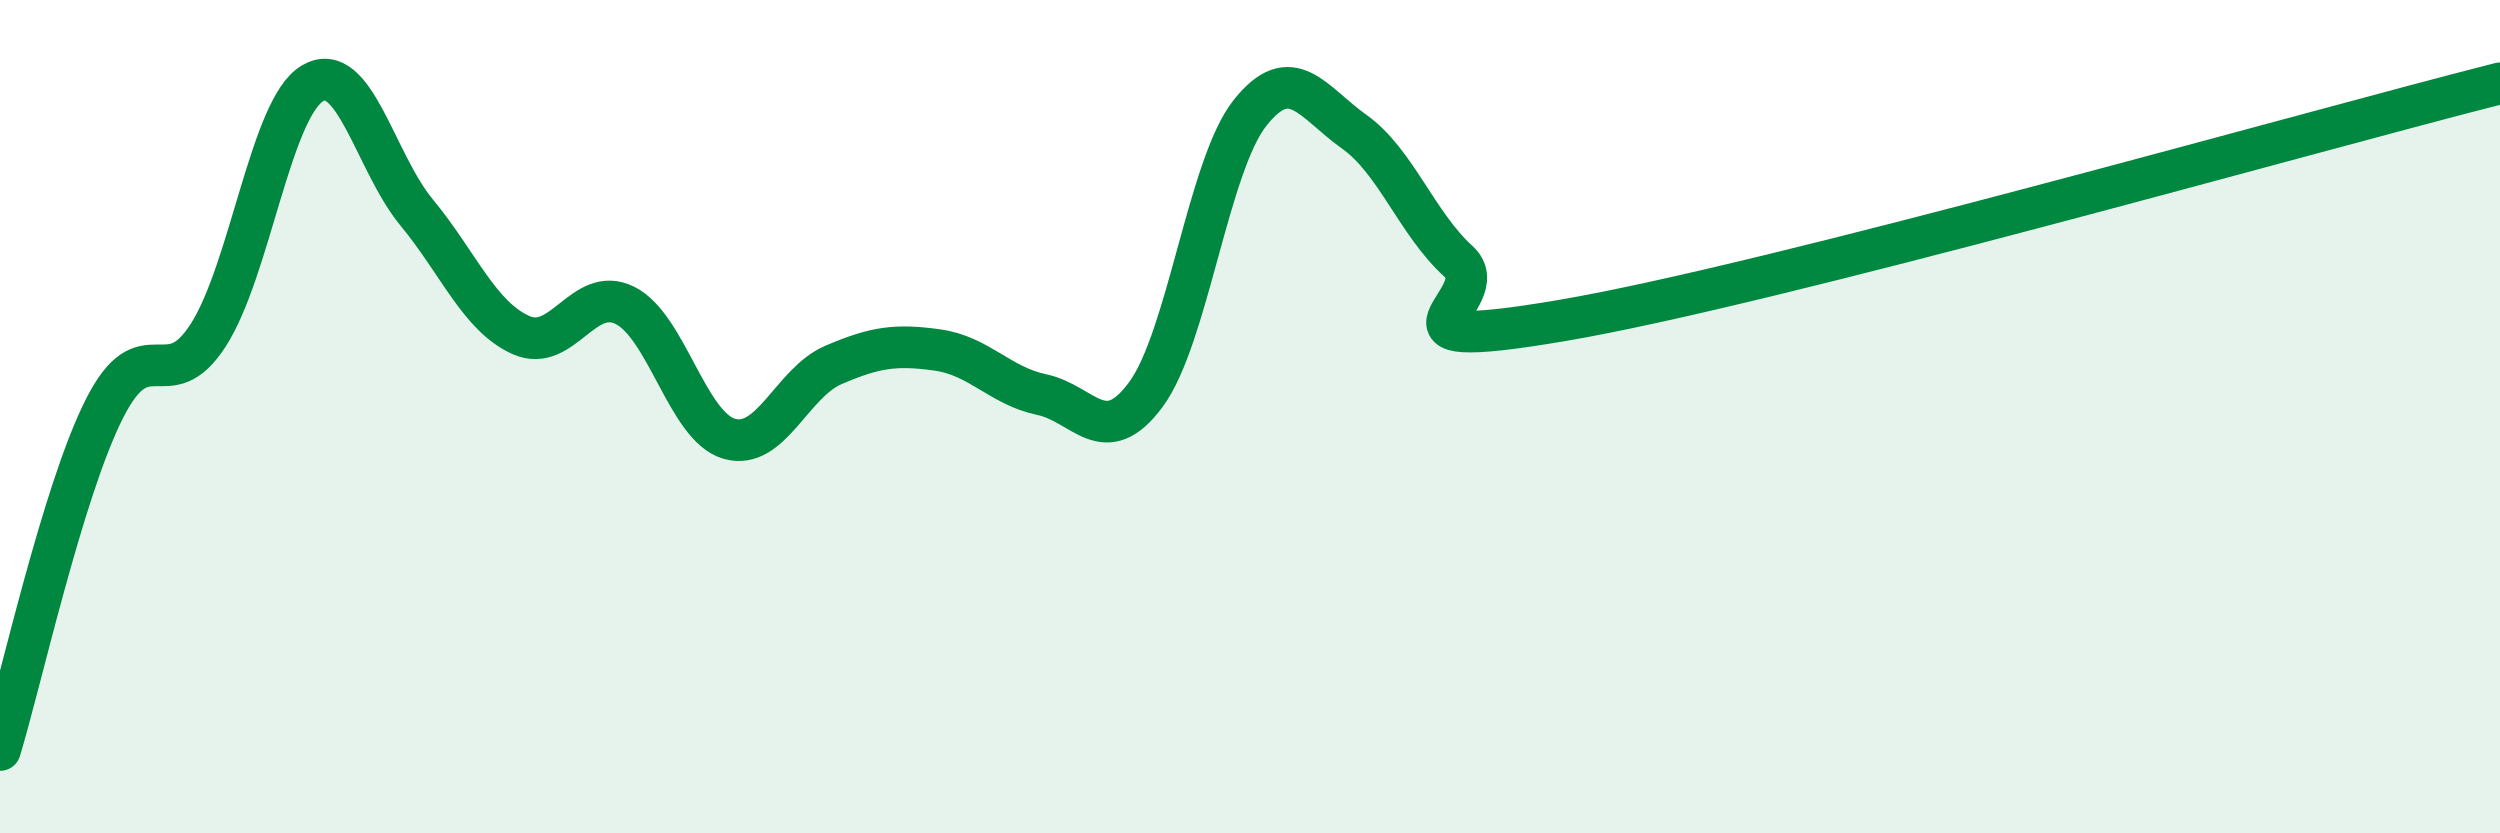
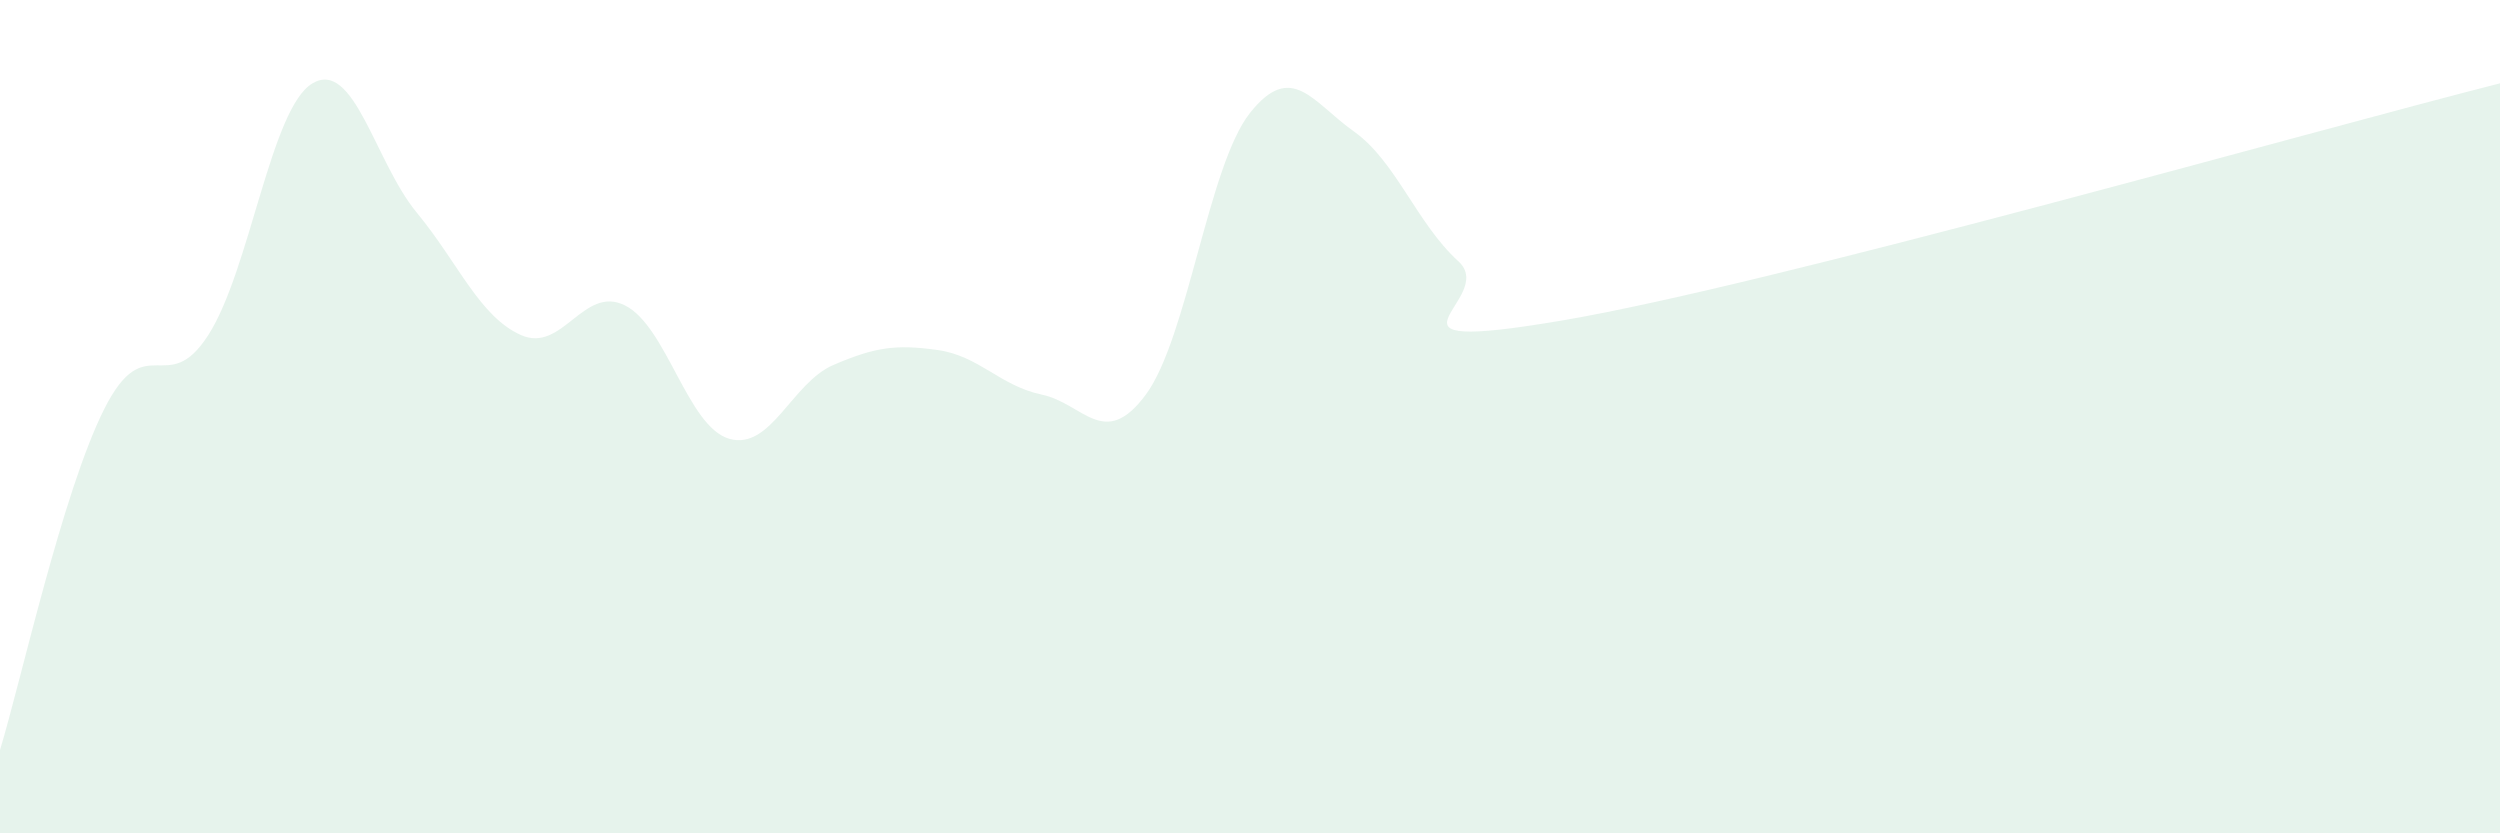
<svg xmlns="http://www.w3.org/2000/svg" width="60" height="20" viewBox="0 0 60 20">
  <path d="M 0,18 C 0.5,16.36 1.5,11.81 2.5,9.82 C 3.5,7.83 4,9.6 5,8.04 C 6,6.48 6.5,2.59 7.5,2 C 8.5,1.41 9,3.89 10,5.1 C 11,6.31 11.5,7.59 12.5,8.04 C 13.5,8.49 14,6.83 15,7.33 C 16,7.83 16.5,10.24 17.5,10.53 C 18.5,10.82 19,9.19 20,8.76 C 21,8.33 21.5,8.26 22.5,8.4 C 23.5,8.54 24,9.26 25,9.47 C 26,9.68 26.5,10.82 27.5,9.47 C 28.5,8.12 29,3.97 30,2.71 C 31,1.45 31.5,2.45 32.5,3.16 C 33.5,3.87 34,5.36 35,6.27 C 36,7.18 32.5,8.54 37.5,7.69 C 42.5,6.84 55.5,3.14 60,2L60 20L0 20Z" fill="#008740" opacity="0.1" stroke-linecap="round" stroke-linejoin="round" />
-   <path d="M 0,18 C 0.5,16.36 1.5,11.81 2.5,9.82 C 3.5,7.83 4,9.6 5,8.04 C 6,6.48 6.5,2.59 7.5,2 C 8.5,1.41 9,3.89 10,5.1 C 11,6.31 11.5,7.59 12.5,8.04 C 13.5,8.49 14,6.83 15,7.33 C 16,7.83 16.5,10.24 17.5,10.53 C 18.5,10.82 19,9.19 20,8.76 C 21,8.33 21.5,8.26 22.5,8.4 C 23.5,8.54 24,9.26 25,9.47 C 26,9.68 26.5,10.82 27.5,9.47 C 28.5,8.12 29,3.97 30,2.71 C 31,1.45 31.5,2.45 32.5,3.16 C 33.5,3.87 34,5.36 35,6.27 C 36,7.18 32.5,8.54 37.5,7.69 C 42.5,6.84 55.5,3.14 60,2" stroke="#008740" stroke-width="1" fill="none" stroke-linecap="round" stroke-linejoin="round" />
</svg>